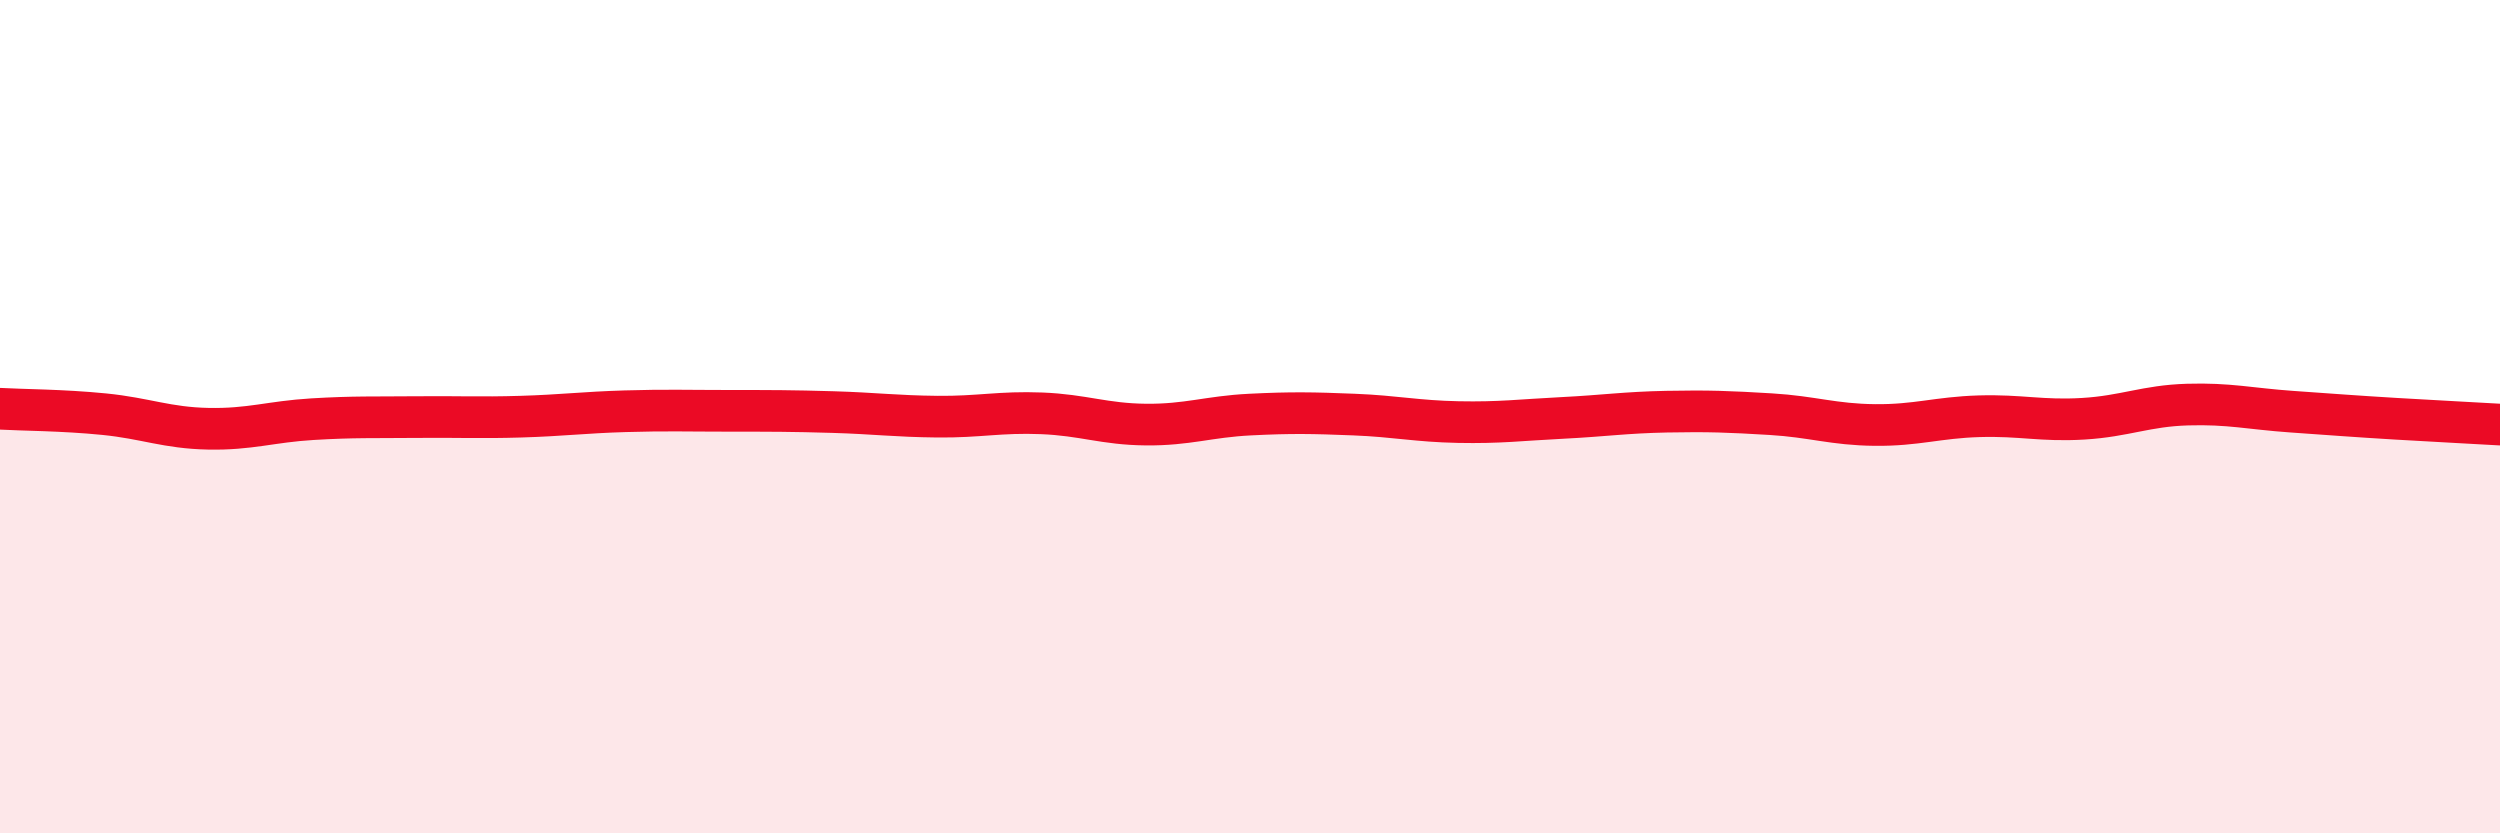
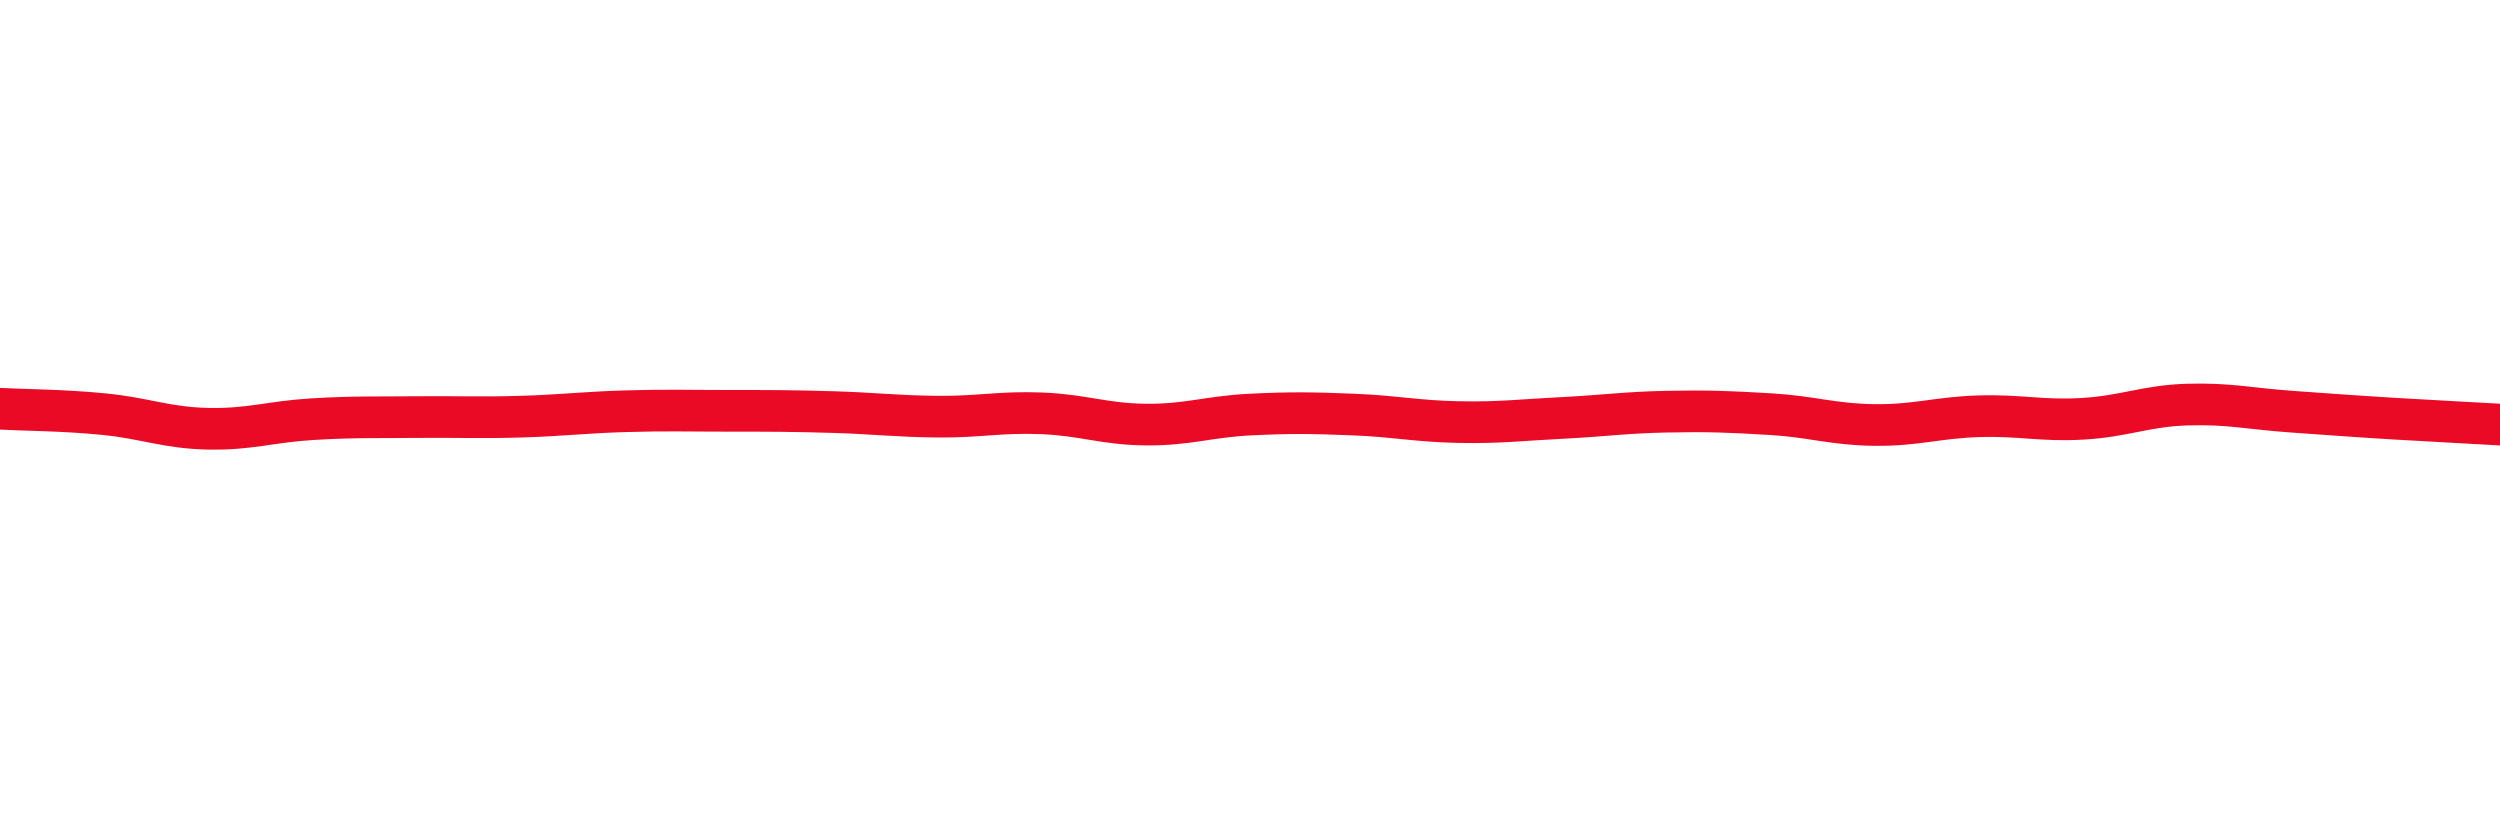
<svg xmlns="http://www.w3.org/2000/svg" width="60" height="20" viewBox="0 0 60 20">
-   <path d="M 0,9.81 C 0.5,9.84 1.5,9.84 2.5,9.94 C 3.5,10.04 4,10.27 5,10.29 C 6,10.31 6.5,10.12 7.5,10.06 C 8.5,10 9,10.02 10,10.01 C 11,10 11.5,10.03 12.5,10 C 13.5,9.97 14,9.9 15,9.87 C 16,9.84 16.5,9.86 17.5,9.86 C 18.5,9.86 19,9.86 20,9.89 C 21,9.92 21.5,9.99 22.5,10 C 23.5,10.01 24,9.88 25,9.92 C 26,9.96 26.5,10.18 27.5,10.19 C 28.5,10.2 29,10 30,9.95 C 31,9.9 31.5,9.91 32.5,9.95 C 33.5,9.99 34,10.11 35,10.13 C 36,10.15 36.5,10.08 37.5,10.03 C 38.5,9.98 39,9.9 40,9.88 C 41,9.86 41.5,9.88 42.5,9.94 C 43.5,10 44,10.19 45,10.2 C 46,10.21 46.5,10.02 47.5,9.99 C 48.5,9.96 49,10.11 50,10.05 C 51,9.99 51.5,9.74 52.5,9.71 C 53.5,9.68 54,9.81 55,9.88 C 56,9.95 56.5,9.99 57.5,10.05 C 58.5,10.11 59.5,10.16 60,10.19L60 20L0 20Z" fill="#EB0A25" opacity="0.1" stroke-linecap="round" stroke-linejoin="round" />
  <path d="M 0,9.81 C 0.5,9.84 1.5,9.84 2.5,9.94 C 3.5,10.04 4,10.27 5,10.29 C 6,10.31 6.5,10.12 7.5,10.06 C 8.5,10 9,10.02 10,10.01 C 11,10 11.5,10.03 12.5,10 C 13.5,9.97 14,9.9 15,9.87 C 16,9.84 16.5,9.86 17.5,9.86 C 18.5,9.86 19,9.86 20,9.89 C 21,9.92 21.5,9.99 22.5,10 C 23.5,10.01 24,9.88 25,9.92 C 26,9.96 26.5,10.18 27.5,10.19 C 28.5,10.2 29,10 30,9.95 C 31,9.9 31.5,9.91 32.5,9.95 C 33.5,9.99 34,10.11 35,10.13 C 36,10.15 36.5,10.08 37.5,10.03 C 38.5,9.98 39,9.9 40,9.88 C 41,9.86 41.5,9.88 42.5,9.94 C 43.5,10 44,10.19 45,10.2 C 46,10.21 46.5,10.02 47.5,9.99 C 48.5,9.96 49,10.11 50,10.05 C 51,9.99 51.5,9.74 52.5,9.71 C 53.5,9.68 54,9.81 55,9.88 C 56,9.95 56.5,9.99 57.5,10.05 C 58.5,10.11 59.5,10.16 60,10.19" stroke="#EB0A25" stroke-width="1" fill="none" stroke-linecap="round" stroke-linejoin="round" />
</svg>